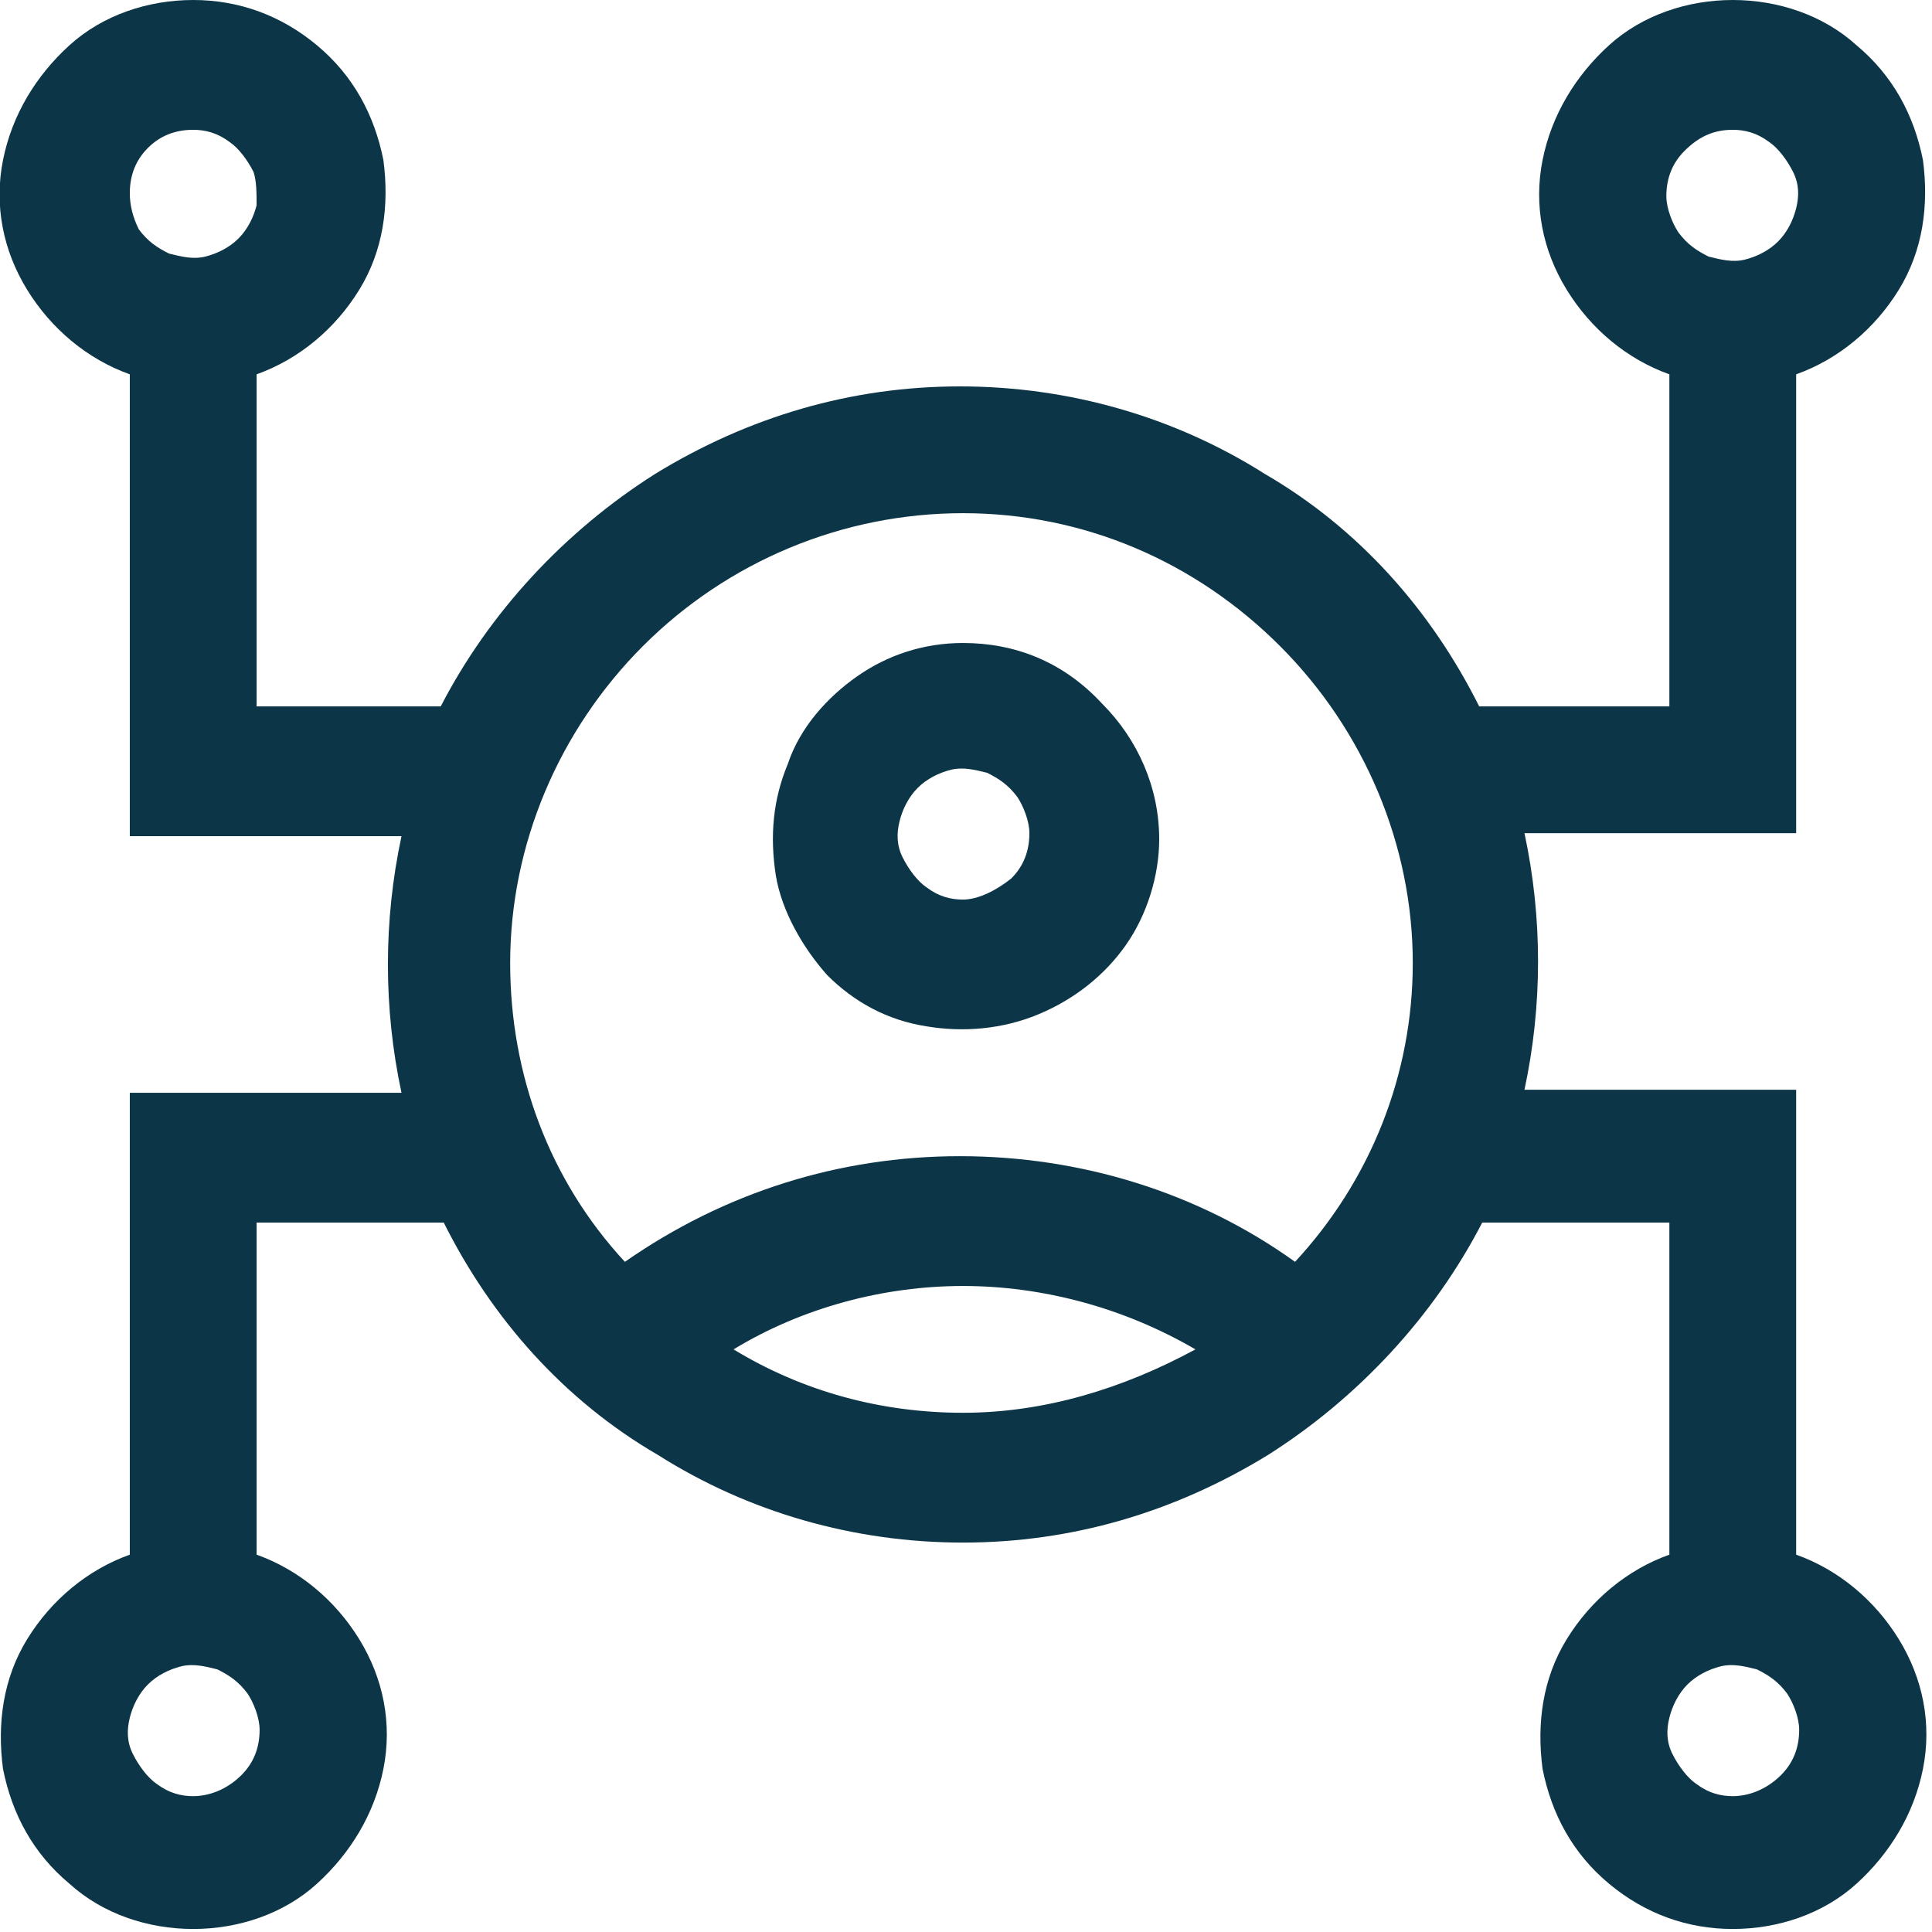
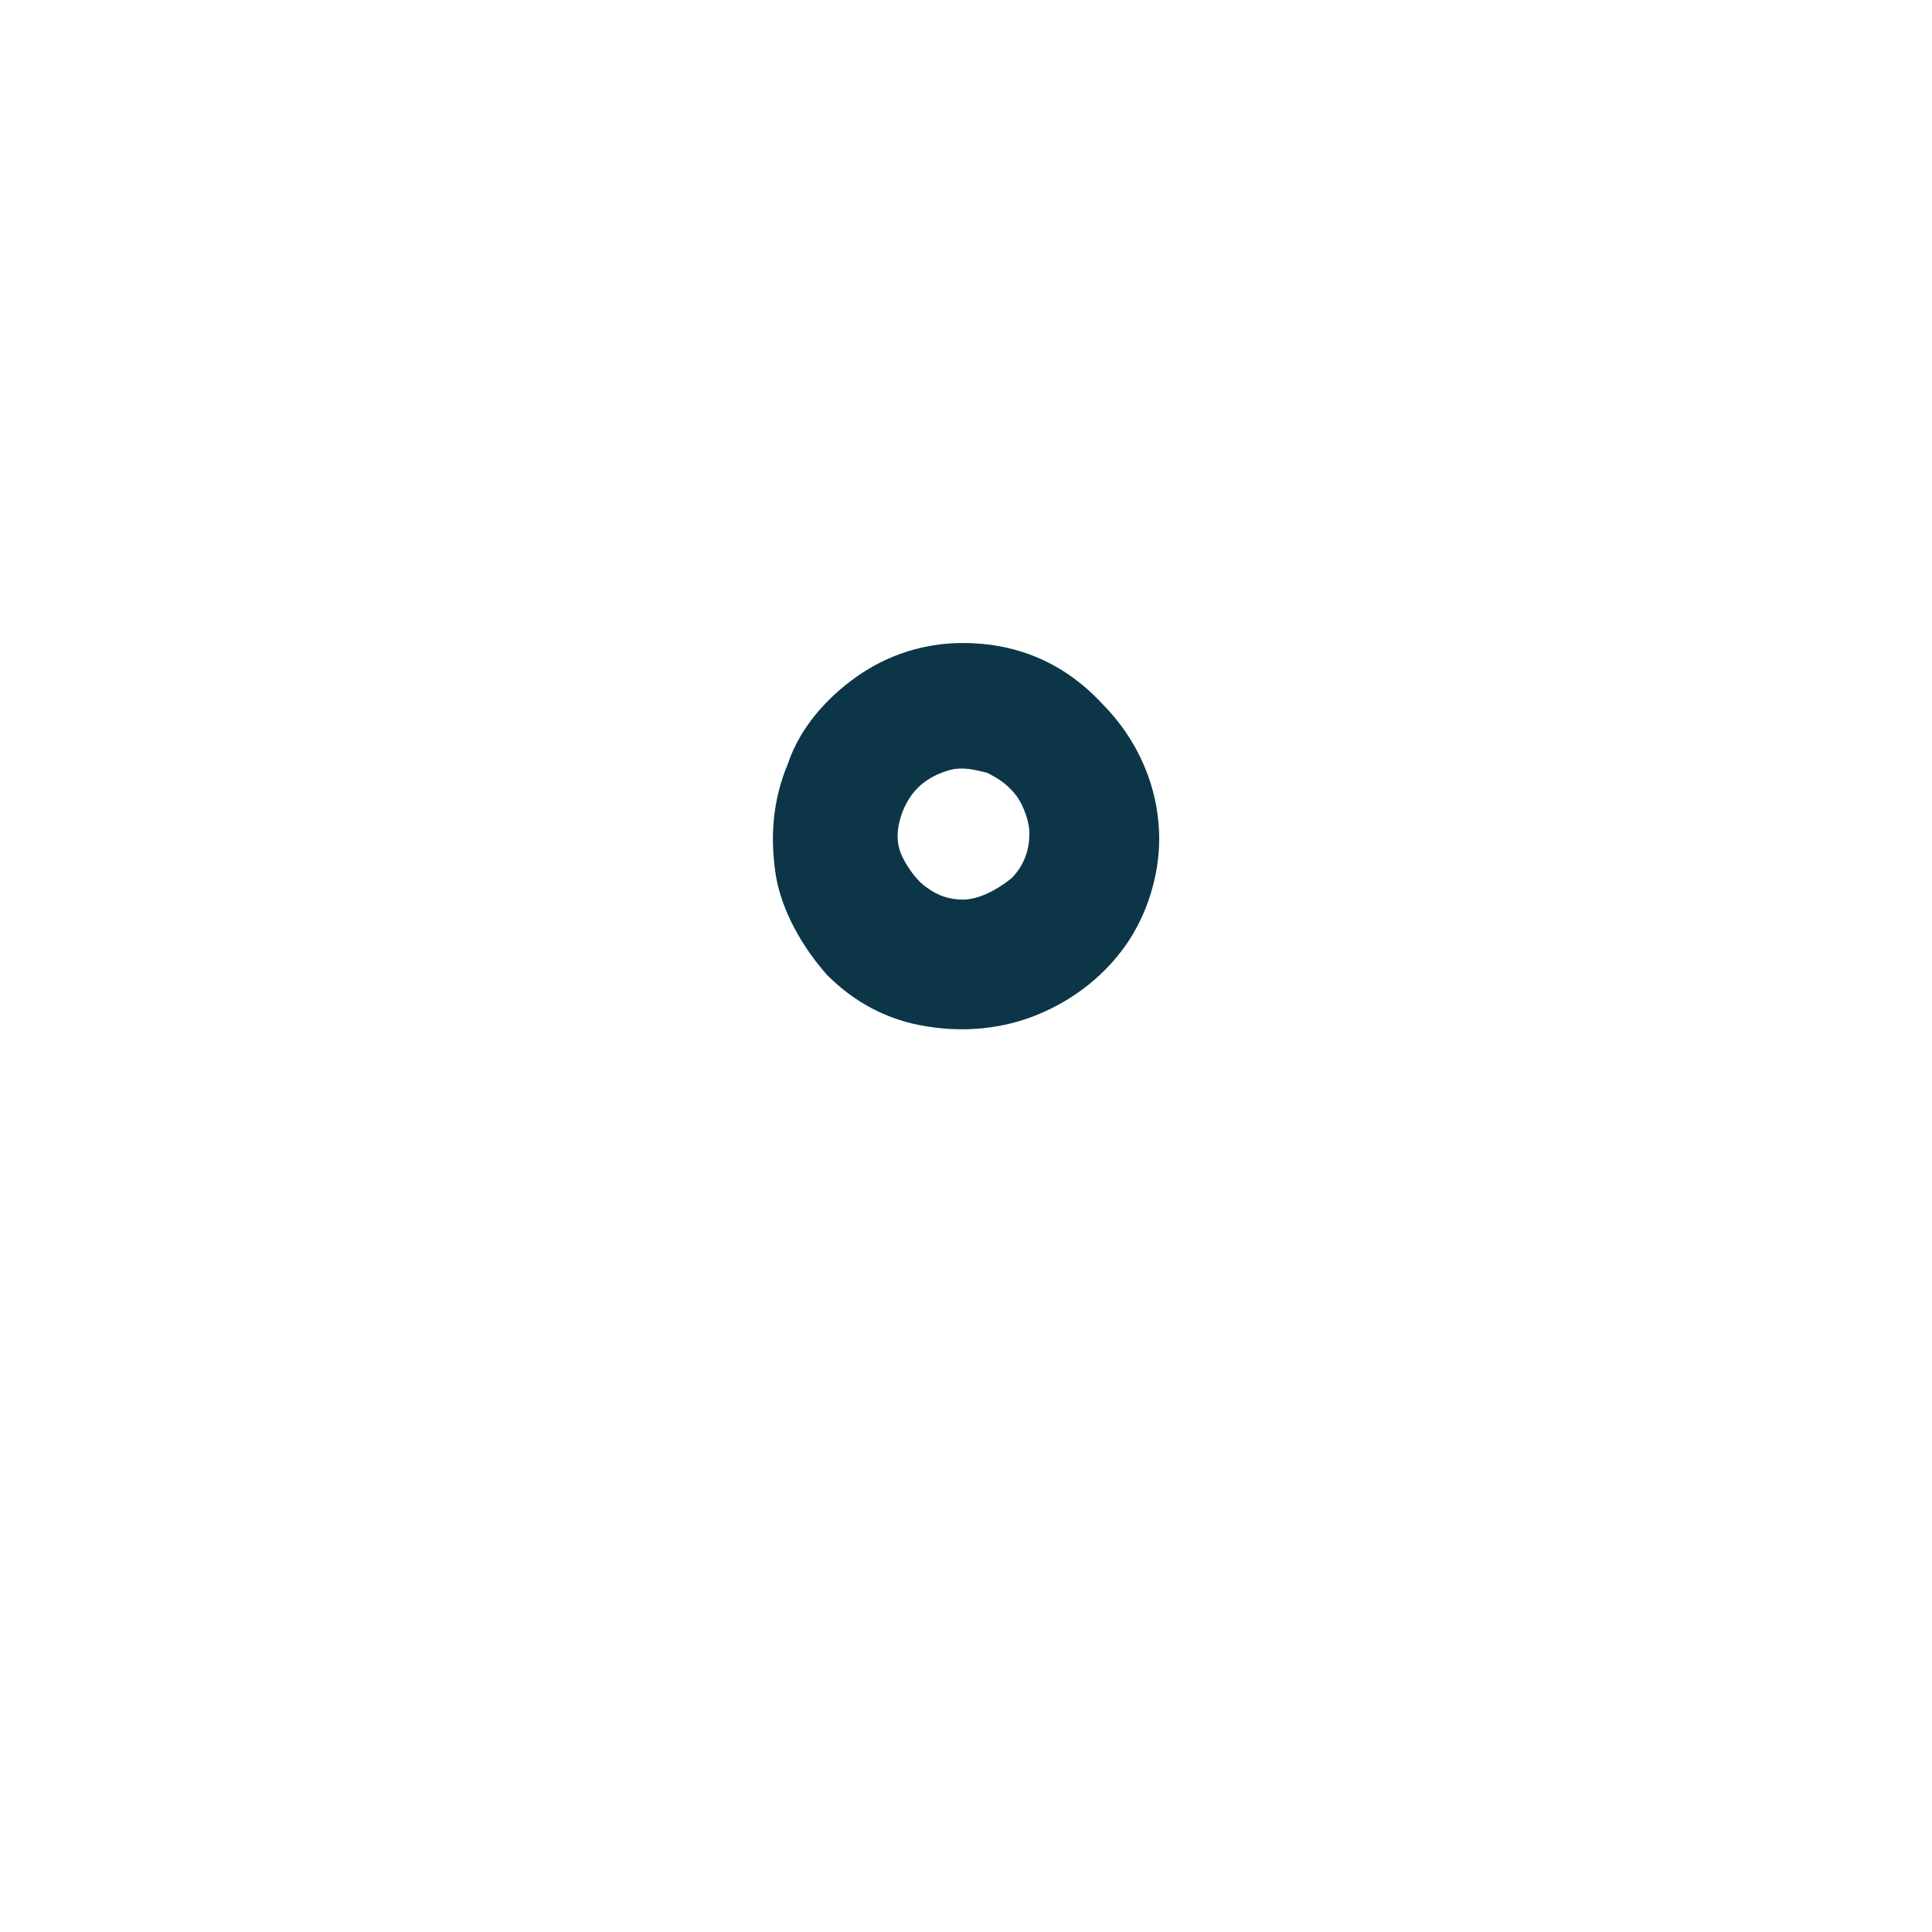
<svg xmlns="http://www.w3.org/2000/svg" version="1.1" id="Layer_1" x="0px" y="0px" viewBox="0 0 64 64" style="enable-background:new 0 0 64 64;" xml:space="preserve">
  <style type="text/css">
	.st0{fill:#0C3647;}
</style>
  <path class="st0" d="M31.9,21.3c-1.3,0-2.5,0.4-3.5,1.1c-1,0.7-1.9,1.7-2.3,2.9c-0.5,1.2-0.6,2.4-0.4,3.7c0.2,1.2,0.9,2.4,1.7,3.3  c0.9,0.9,2,1.5,3.3,1.7c1.2,0.2,2.5,0.1,3.7-0.4c1.2-0.5,2.2-1.3,2.9-2.3c0.7-1,1.1-2.3,1.1-3.5c0-1.7-0.7-3.3-1.9-4.5  C35.2,21.9,33.6,21.3,31.9,21.3z M31.9,29.8c-0.4,0-0.8-0.1-1.2-0.4c-0.3-0.2-0.6-0.6-0.8-1c-0.2-0.4-0.2-0.8-0.1-1.2  c0.1-0.4,0.3-0.8,0.6-1.1c0.3-0.3,0.7-0.5,1.1-0.6c0.4-0.1,0.8,0,1.2,0.1c0.4,0.2,0.7,0.4,1,0.8c0.2,0.3,0.4,0.8,0.4,1.2  c0,0.6-0.2,1.1-0.6,1.5C33,29.5,32.4,29.8,31.9,29.8z" />
-   <path class="st0" d="M59.5,12.4c1.4-0.5,2.6-1.5,3.4-2.8c0.8-1.3,1-2.8,0.8-4.3c-0.3-1.5-1-2.8-2.2-3.8c-1.1-1-2.6-1.5-4.1-1.5  s-3,0.5-4.1,1.5c-1.1,1-1.9,2.3-2.2,3.8c-0.3,1.5,0,3,0.8,4.3c0.8,1.3,2,2.3,3.4,2.8v11H49c-1.6-3.2-4-5.9-7.1-7.7  c-3-1.9-6.5-2.9-10.1-2.9c-3.6,0-7,1-10.1,2.9c-3,1.9-5.5,4.6-7.1,7.7H8.5v-11c1.4-0.5,2.6-1.5,3.4-2.8c0.8-1.3,1-2.8,0.8-4.3  c-0.3-1.5-1-2.8-2.2-3.8C9.3,0.5,7.9,0,6.4,0c-1.5,0-3,0.5-4.1,1.5c-1.1,1-1.9,2.3-2.2,3.8c-0.3,1.5,0,3,0.8,4.3  c0.8,1.3,2,2.3,3.4,2.8v15.3h9c-0.6,2.8-0.6,5.7,0,8.5h-9v15.3c-1.4,0.5-2.6,1.5-3.4,2.8s-1,2.8-0.8,4.3c0.3,1.5,1,2.8,2.2,3.8  c1.1,1,2.6,1.5,4.1,1.5c1.5,0,3-0.5,4.1-1.5c1.1-1,1.9-2.3,2.2-3.8c0.3-1.5,0-3-0.8-4.3c-0.8-1.3-2-2.3-3.4-2.8v-11h6.2  c1.6,3.2,4,5.9,7.1,7.7c3,1.9,6.5,2.9,10.1,2.9c3.6,0,7-1,10.1-2.9c3-1.9,5.5-4.6,7.1-7.7h6.2v11c-1.4,0.5-2.6,1.5-3.4,2.8  c-0.8,1.3-1,2.8-0.8,4.3c0.3,1.5,1,2.8,2.2,3.8s2.6,1.5,4.1,1.5s3-0.5,4.1-1.5c1.1-1,1.9-2.3,2.2-3.8c0.3-1.5,0-3-0.8-4.3  c-0.8-1.3-2-2.3-3.4-2.8V36.1h-9c0.6-2.8,0.6-5.7,0-8.5h9V12.4z M6.4,4.3c0.4,0,0.8,0.1,1.2,0.4c0.3,0.2,0.6,0.6,0.8,1  C8.5,6,8.5,6.4,8.5,6.8C8.4,7.2,8.2,7.6,7.9,7.9C7.6,8.2,7.2,8.4,6.8,8.5C6.4,8.6,6,8.5,5.6,8.4c-0.4-0.2-0.7-0.4-1-0.8  C4.4,7.2,4.3,6.8,4.3,6.4c0-0.6,0.2-1.1,0.6-1.5C5.3,4.5,5.8,4.3,6.4,4.3z M6.4,59.5c-0.4,0-0.8-0.1-1.2-0.4c-0.3-0.2-0.6-0.6-0.8-1  c-0.2-0.4-0.2-0.8-0.1-1.2c0.1-0.4,0.3-0.8,0.6-1.1c0.3-0.3,0.7-0.5,1.1-0.6c0.4-0.1,0.8,0,1.2,0.1c0.4,0.2,0.7,0.4,1,0.8  c0.2,0.3,0.4,0.8,0.4,1.2c0,0.6-0.2,1.1-0.6,1.5C7.5,59.3,6.9,59.5,6.4,59.5z M57.4,59.5c-0.4,0-0.8-0.1-1.2-0.4  c-0.3-0.2-0.6-0.6-0.8-1c-0.2-0.4-0.2-0.8-0.1-1.2c0.1-0.4,0.3-0.8,0.6-1.1c0.3-0.3,0.7-0.5,1.1-0.6c0.4-0.1,0.8,0,1.2,0.1  c0.4,0.2,0.7,0.4,1,0.8c0.2,0.3,0.4,0.8,0.4,1.2c0,0.6-0.2,1.1-0.6,1.5C58.5,59.3,57.9,59.5,57.4,59.5z M31.9,46.8  c-2.7,0-5.3-0.7-7.6-2.1c2.3-1.4,5-2.1,7.6-2.1s5.3,0.7,7.7,2.1C37.2,46,34.6,46.8,31.9,46.8z M42.9,41.8c-3.2-2.3-7.1-3.5-11.1-3.5  s-7.8,1.2-11.1,3.5c-2.5-2.7-3.8-6.2-3.8-9.9c0-3.9,1.6-7.7,4.4-10.5S27.9,17,31.9,17s7.7,1.6,10.5,4.4s4.4,6.6,4.4,10.5  C46.8,35.6,45.4,39.1,42.9,41.8z M57.4,4.3c0.4,0,0.8,0.1,1.2,0.4c0.3,0.2,0.6,0.6,0.8,1c0.2,0.4,0.2,0.8,0.1,1.2  c-0.1,0.4-0.3,0.8-0.6,1.1c-0.3,0.3-0.7,0.5-1.1,0.6c-0.4,0.1-0.8,0-1.2-0.1c-0.4-0.2-0.7-0.4-1-0.8c-0.2-0.3-0.4-0.8-0.4-1.2  c0-0.6,0.2-1.1,0.6-1.5C56.3,4.5,56.8,4.3,57.4,4.3z" />
</svg>